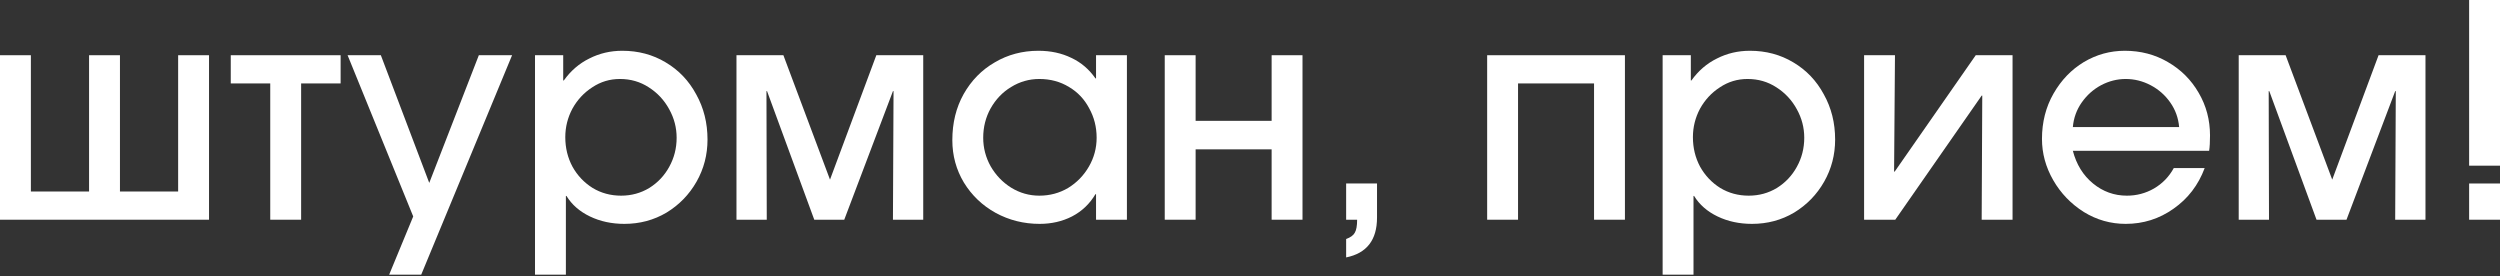
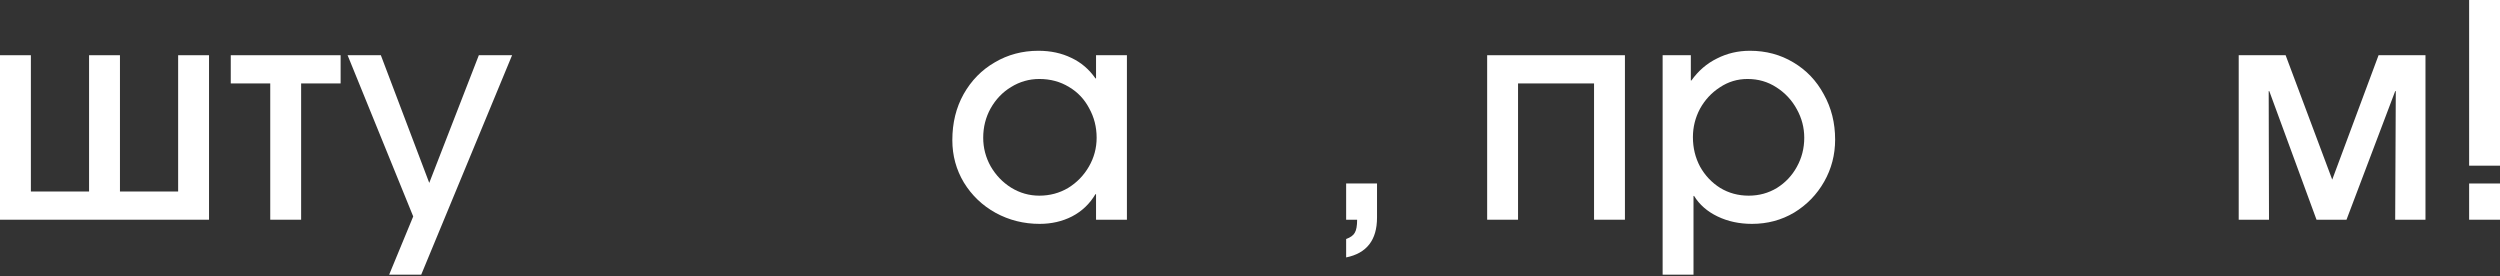
<svg xmlns="http://www.w3.org/2000/svg" width="1158" height="128" viewBox="0 0 1158 128" fill="none">
  <rect x="0" y="0" width="1158" height="128" fill="#333333" stroke="none" />
  <path d="M1158 0V76.741H1143.7V0H1158ZM1158 84.993V101.771H1143.7V84.993H1158Z" fill="white" />
  <path d="M1109.45 42.221L1086.9 101.771H1073.01L1051.14 42.221H1050.86L1051 101.771H1036.97V25.58H1058.7L1080.29 83.205L1101.75 25.58H1123.48V101.771H1109.45L1109.73 42.221H1109.45Z" fill="white" />
-   <path d="M985.175 90.632C989.668 90.632 993.839 89.531 997.69 87.331C1001.63 85.039 1004.7 81.876 1006.9 77.841H1021.21C1018.27 85.726 1013.46 92.007 1006.77 96.683C1000.17 101.359 992.785 103.697 984.625 103.697C977.657 103.697 971.193 101.863 965.233 98.196C959.274 94.436 954.552 89.531 951.068 83.48C947.584 77.429 945.842 71.057 945.842 64.364C945.842 56.57 947.63 49.556 951.205 43.322C954.781 37.087 959.457 32.228 965.233 28.744C971.101 25.26 977.428 23.518 984.212 23.518C991.547 23.518 998.194 25.26 1004.15 28.744C1010.21 32.228 1014.97 36.995 1018.46 43.047C1021.94 49.006 1023.68 55.562 1023.68 62.713C1023.68 65.739 1023.55 68.123 1023.27 69.865H960.145C961.795 76.191 964.912 81.234 969.497 84.993C974.081 88.752 979.307 90.632 985.175 90.632ZM984.625 36.583C980.682 36.583 976.877 37.545 973.21 39.471C969.634 41.396 966.654 44.055 964.271 47.448C961.887 50.84 960.511 54.645 960.145 58.862H1009.38C1009.01 54.645 1007.64 50.84 1005.25 47.448C1002.87 44.055 999.845 41.396 996.177 39.471C992.51 37.545 988.659 36.583 984.625 36.583Z" fill="white" />
-   <path d="M917.911 44.284L877.89 101.771H863.449V25.58H877.752L877.34 79.492H877.615L915.16 25.58H932.214V101.771H917.911L918.186 44.284H917.911Z" fill="white" />
  <path d="M783.194 25.581V37.27H783.469C786.678 32.778 790.621 29.386 795.297 27.093C799.973 24.709 805.061 23.518 810.562 23.518C817.989 23.518 824.682 25.305 830.642 28.881C836.693 32.457 841.415 37.408 844.807 43.734C848.291 49.969 850.033 56.937 850.033 64.639C850.033 71.698 848.337 78.208 844.944 84.168C841.552 90.127 836.922 94.895 831.054 98.471C825.186 101.955 818.677 103.697 811.525 103.697C805.657 103.697 800.339 102.551 795.572 100.259C790.804 97.966 787.182 94.803 784.707 90.769H784.432V127.214H770.129V25.581H783.194ZM835.73 63.813C835.73 59.138 834.584 54.737 832.292 50.611C830 46.393 826.837 43.001 822.802 40.434C818.86 37.866 814.413 36.583 809.462 36.583C804.786 36.583 800.523 37.866 796.672 40.434C792.821 42.909 789.75 46.21 787.457 50.336C785.257 54.462 784.157 58.862 784.157 63.538C784.157 68.49 785.257 73.028 787.457 77.154C789.75 81.28 792.867 84.58 796.81 87.056C800.752 89.44 805.153 90.632 810.012 90.632C814.78 90.632 819.135 89.44 823.077 87.056C827.02 84.58 830.091 81.326 832.292 77.291C834.584 73.165 835.73 68.673 835.73 63.813Z" fill="white" />
  <path d="M703.155 38.646V101.771H688.852V25.58H752.665V101.771H738.362V38.646H703.155Z" fill="white" />
  <path d="M628.622 101.771H623.533V84.993H637.836V100.808C637.836 111.169 633.069 117.312 623.533 119.237V110.71C625.55 109.977 626.88 109.014 627.522 107.822C628.255 106.63 628.622 104.613 628.622 101.771Z" fill="white" />
-   <path d="M553.809 69.177V101.771H539.506V25.58H553.809V55.974H589.016V25.58H603.319V101.771H589.016V69.177H553.809Z" fill="white" />
  <path d="M507.41 89.944C504.751 94.436 501.129 97.875 496.545 100.259C492.053 102.551 487.056 103.697 481.554 103.697C474.22 103.697 467.435 102.001 461.2 98.608C455.057 95.216 450.152 90.54 446.485 84.58C442.909 78.621 441.121 72.065 441.121 64.914C441.121 56.937 442.863 49.831 446.347 43.597C449.923 37.27 454.736 32.365 460.788 28.881C466.839 25.305 473.578 23.518 481.004 23.518C486.689 23.518 491.777 24.618 496.27 26.818C500.763 28.927 504.476 32.09 507.41 36.308H507.685V25.581H521.988V101.771H507.685V89.944H507.41ZM507.96 63.813C507.96 58.862 506.814 54.324 504.522 50.198C502.321 45.981 499.204 42.68 495.17 40.296C491.136 37.821 486.551 36.583 481.417 36.583C476.741 36.583 472.386 37.821 468.352 40.296C464.409 42.68 461.246 45.981 458.862 50.198C456.57 54.324 455.424 58.862 455.424 63.813C455.424 68.49 456.57 72.89 458.862 77.016C461.246 81.142 464.409 84.443 468.352 86.918C472.386 89.394 476.741 90.632 481.417 90.632C486.276 90.632 490.723 89.44 494.757 87.056C498.791 84.58 502 81.28 504.384 77.154C506.768 73.028 507.96 68.581 507.96 63.813Z" fill="white" />
-   <path d="M413.612 42.221L391.058 101.771H377.167L355.3 42.221H355.025L355.163 101.771H341.135V25.58H362.864L384.456 83.205L405.911 25.58H427.64V101.771H413.612L413.887 42.221H413.612Z" fill="white" />
-   <path d="M260.88 25.581V37.27H261.155C264.364 32.778 268.306 29.386 272.982 27.093C277.658 24.709 282.747 23.518 288.248 23.518C295.674 23.518 302.367 25.305 308.327 28.881C314.378 32.457 319.1 37.408 322.493 43.734C325.977 49.969 327.719 56.937 327.719 64.639C327.719 71.698 326.022 78.208 322.63 84.168C319.238 90.127 314.608 94.895 308.74 98.471C302.872 101.955 296.362 103.697 289.211 103.697C283.343 103.697 278.025 102.551 273.257 100.259C268.49 97.966 264.868 94.803 262.392 90.769H262.117V127.214H247.814V25.581H260.88ZM313.416 63.813C313.416 59.138 312.27 54.737 309.977 50.611C307.685 46.393 304.522 43.001 300.488 40.434C296.545 37.866 292.099 36.583 287.148 36.583C282.472 36.583 278.208 37.866 274.357 40.434C270.507 42.909 267.435 46.21 265.143 50.336C262.943 54.462 261.842 58.862 261.842 63.538C261.842 68.49 262.943 73.028 265.143 77.154C267.435 81.28 270.553 84.58 274.495 87.056C278.437 89.44 282.838 90.632 287.698 90.632C292.465 90.632 296.82 89.44 300.763 87.056C304.705 84.58 307.777 81.326 309.977 77.291C312.27 73.165 313.416 68.673 313.416 63.813Z" fill="white" />
  <path d="M161.008 25.58H176.411L198.828 84.718L221.795 25.58H237.199L195.115 127.214H180.262L191.402 100.259L161.008 25.58Z" fill="white" />
  <path d="M106.889 38.646V25.58H157.774V38.646H139.483V101.771H125.18V38.646H106.889Z" fill="white" />
  <path d="M14.303 25.58V88.706H41.259V25.58H55.562V88.706H82.517V25.58H96.82V101.771H0V25.58H14.303Z" fill="white" />
</svg>